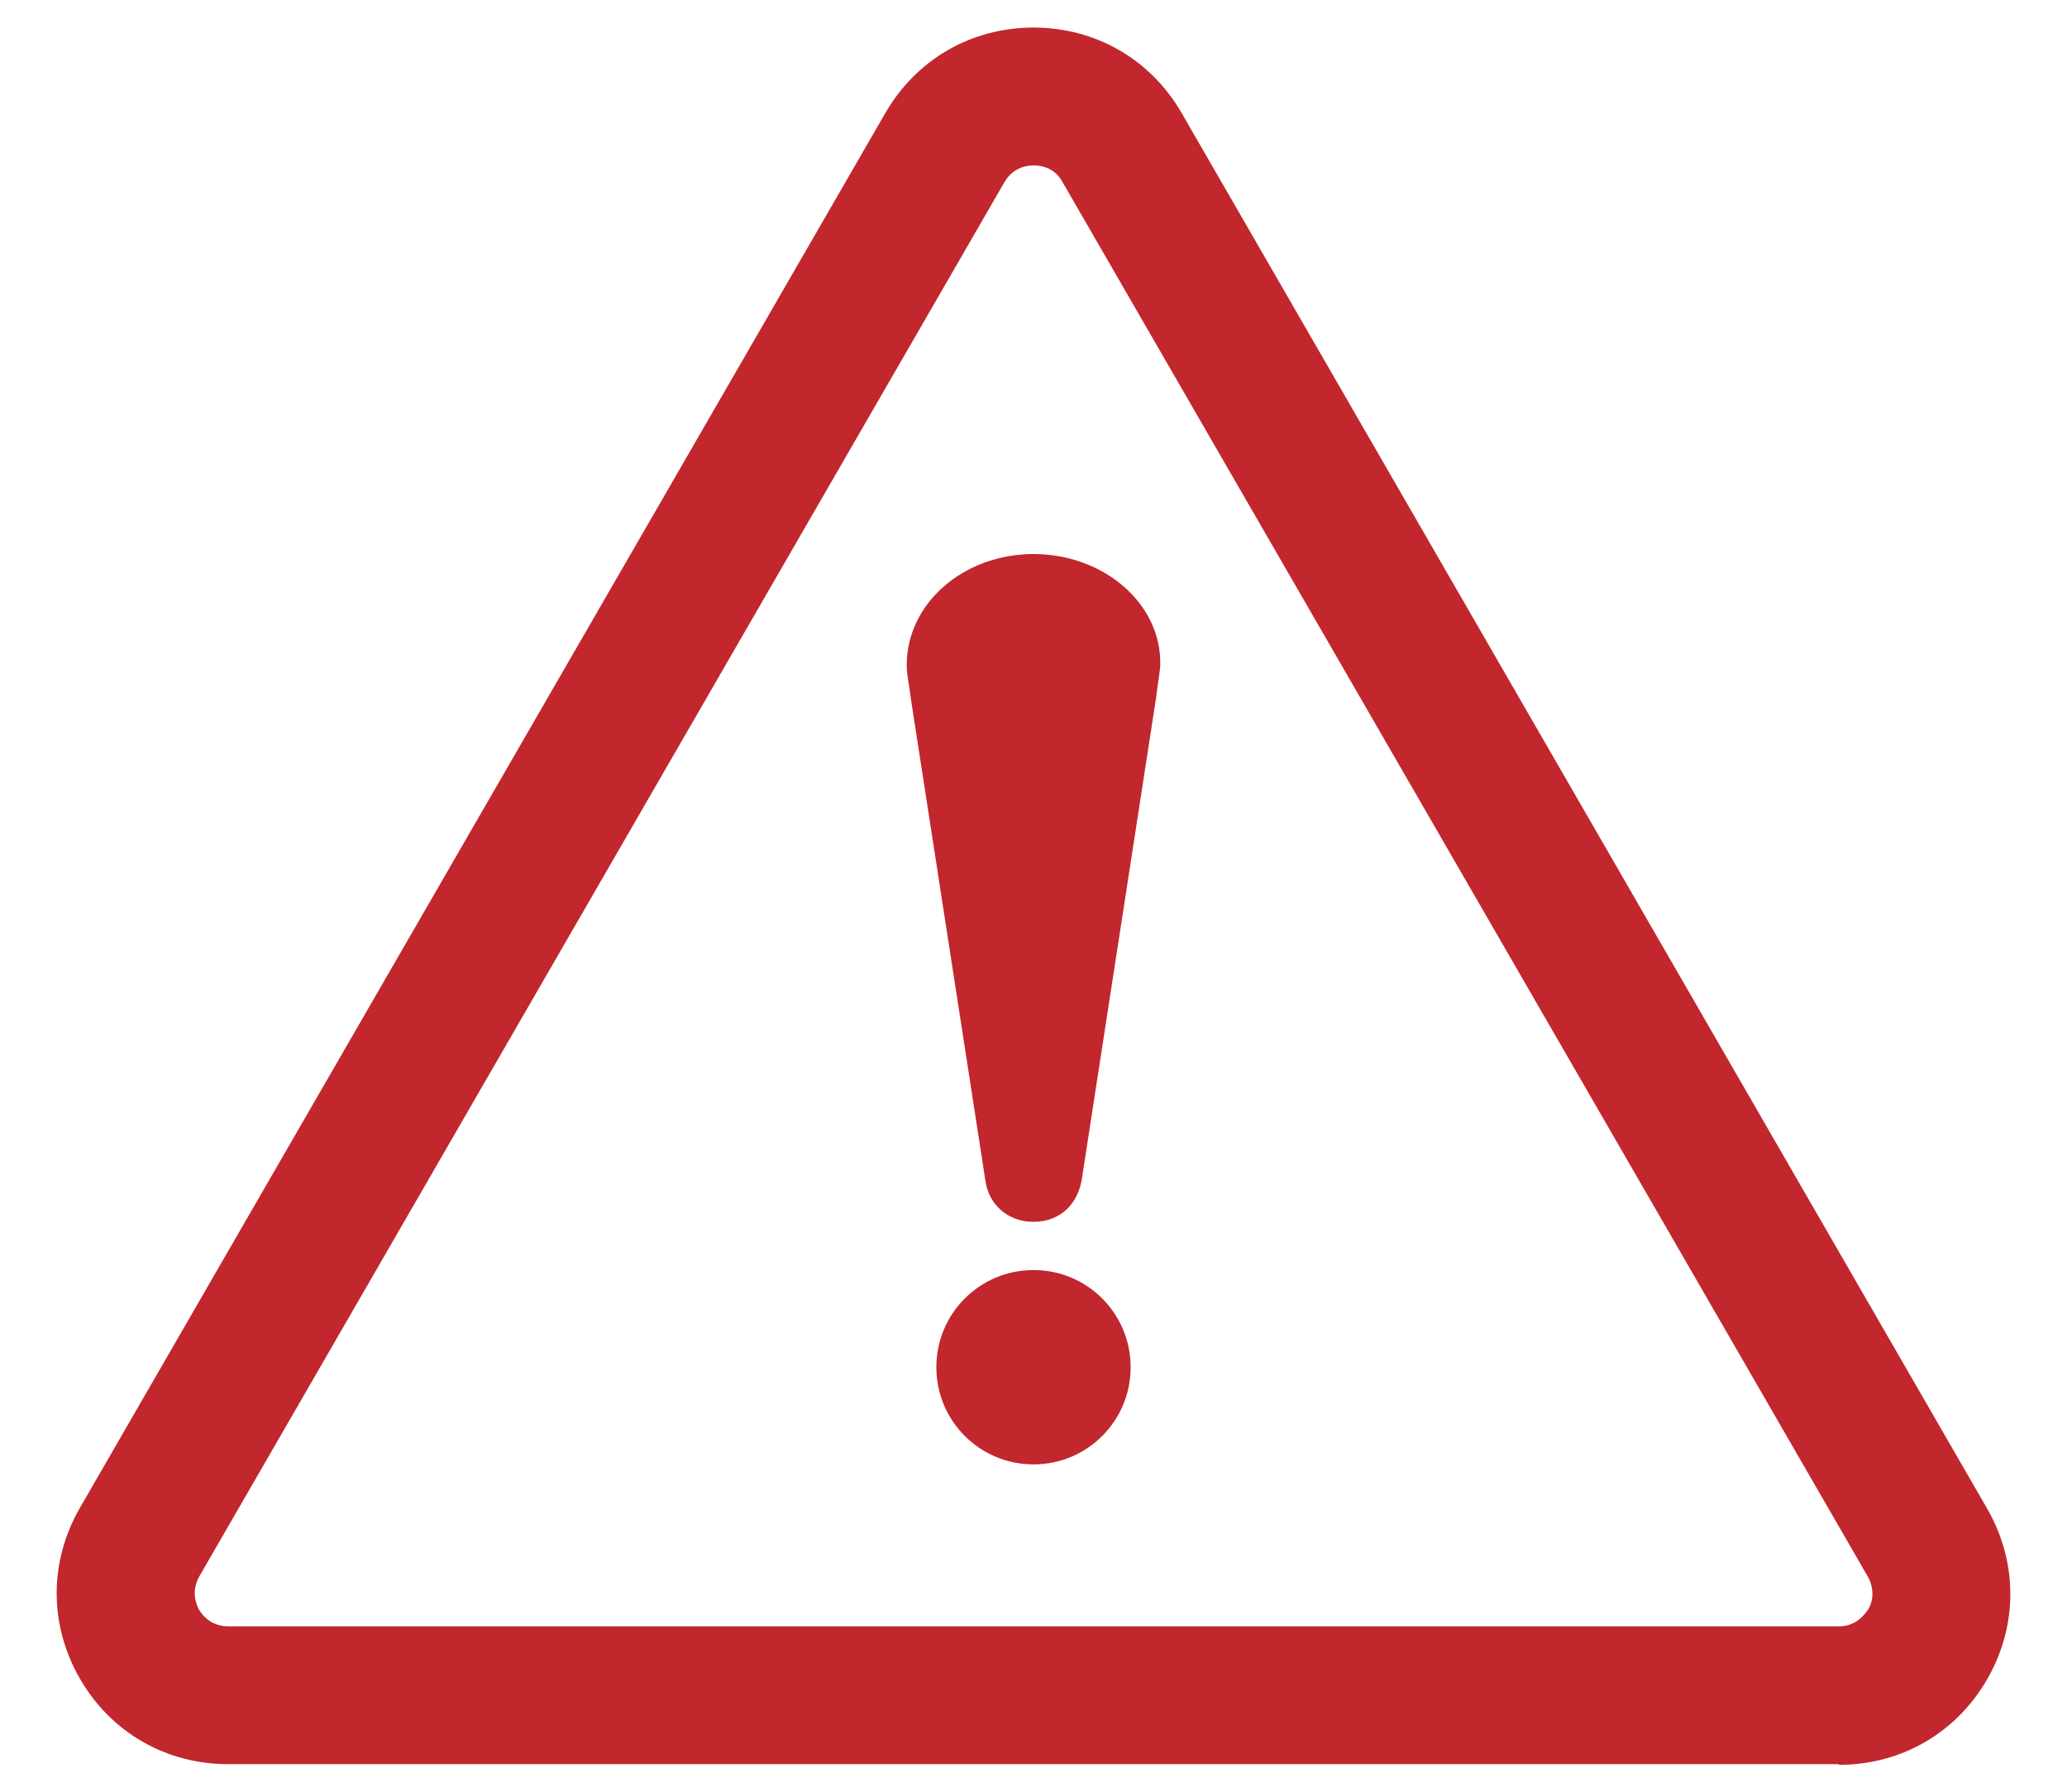
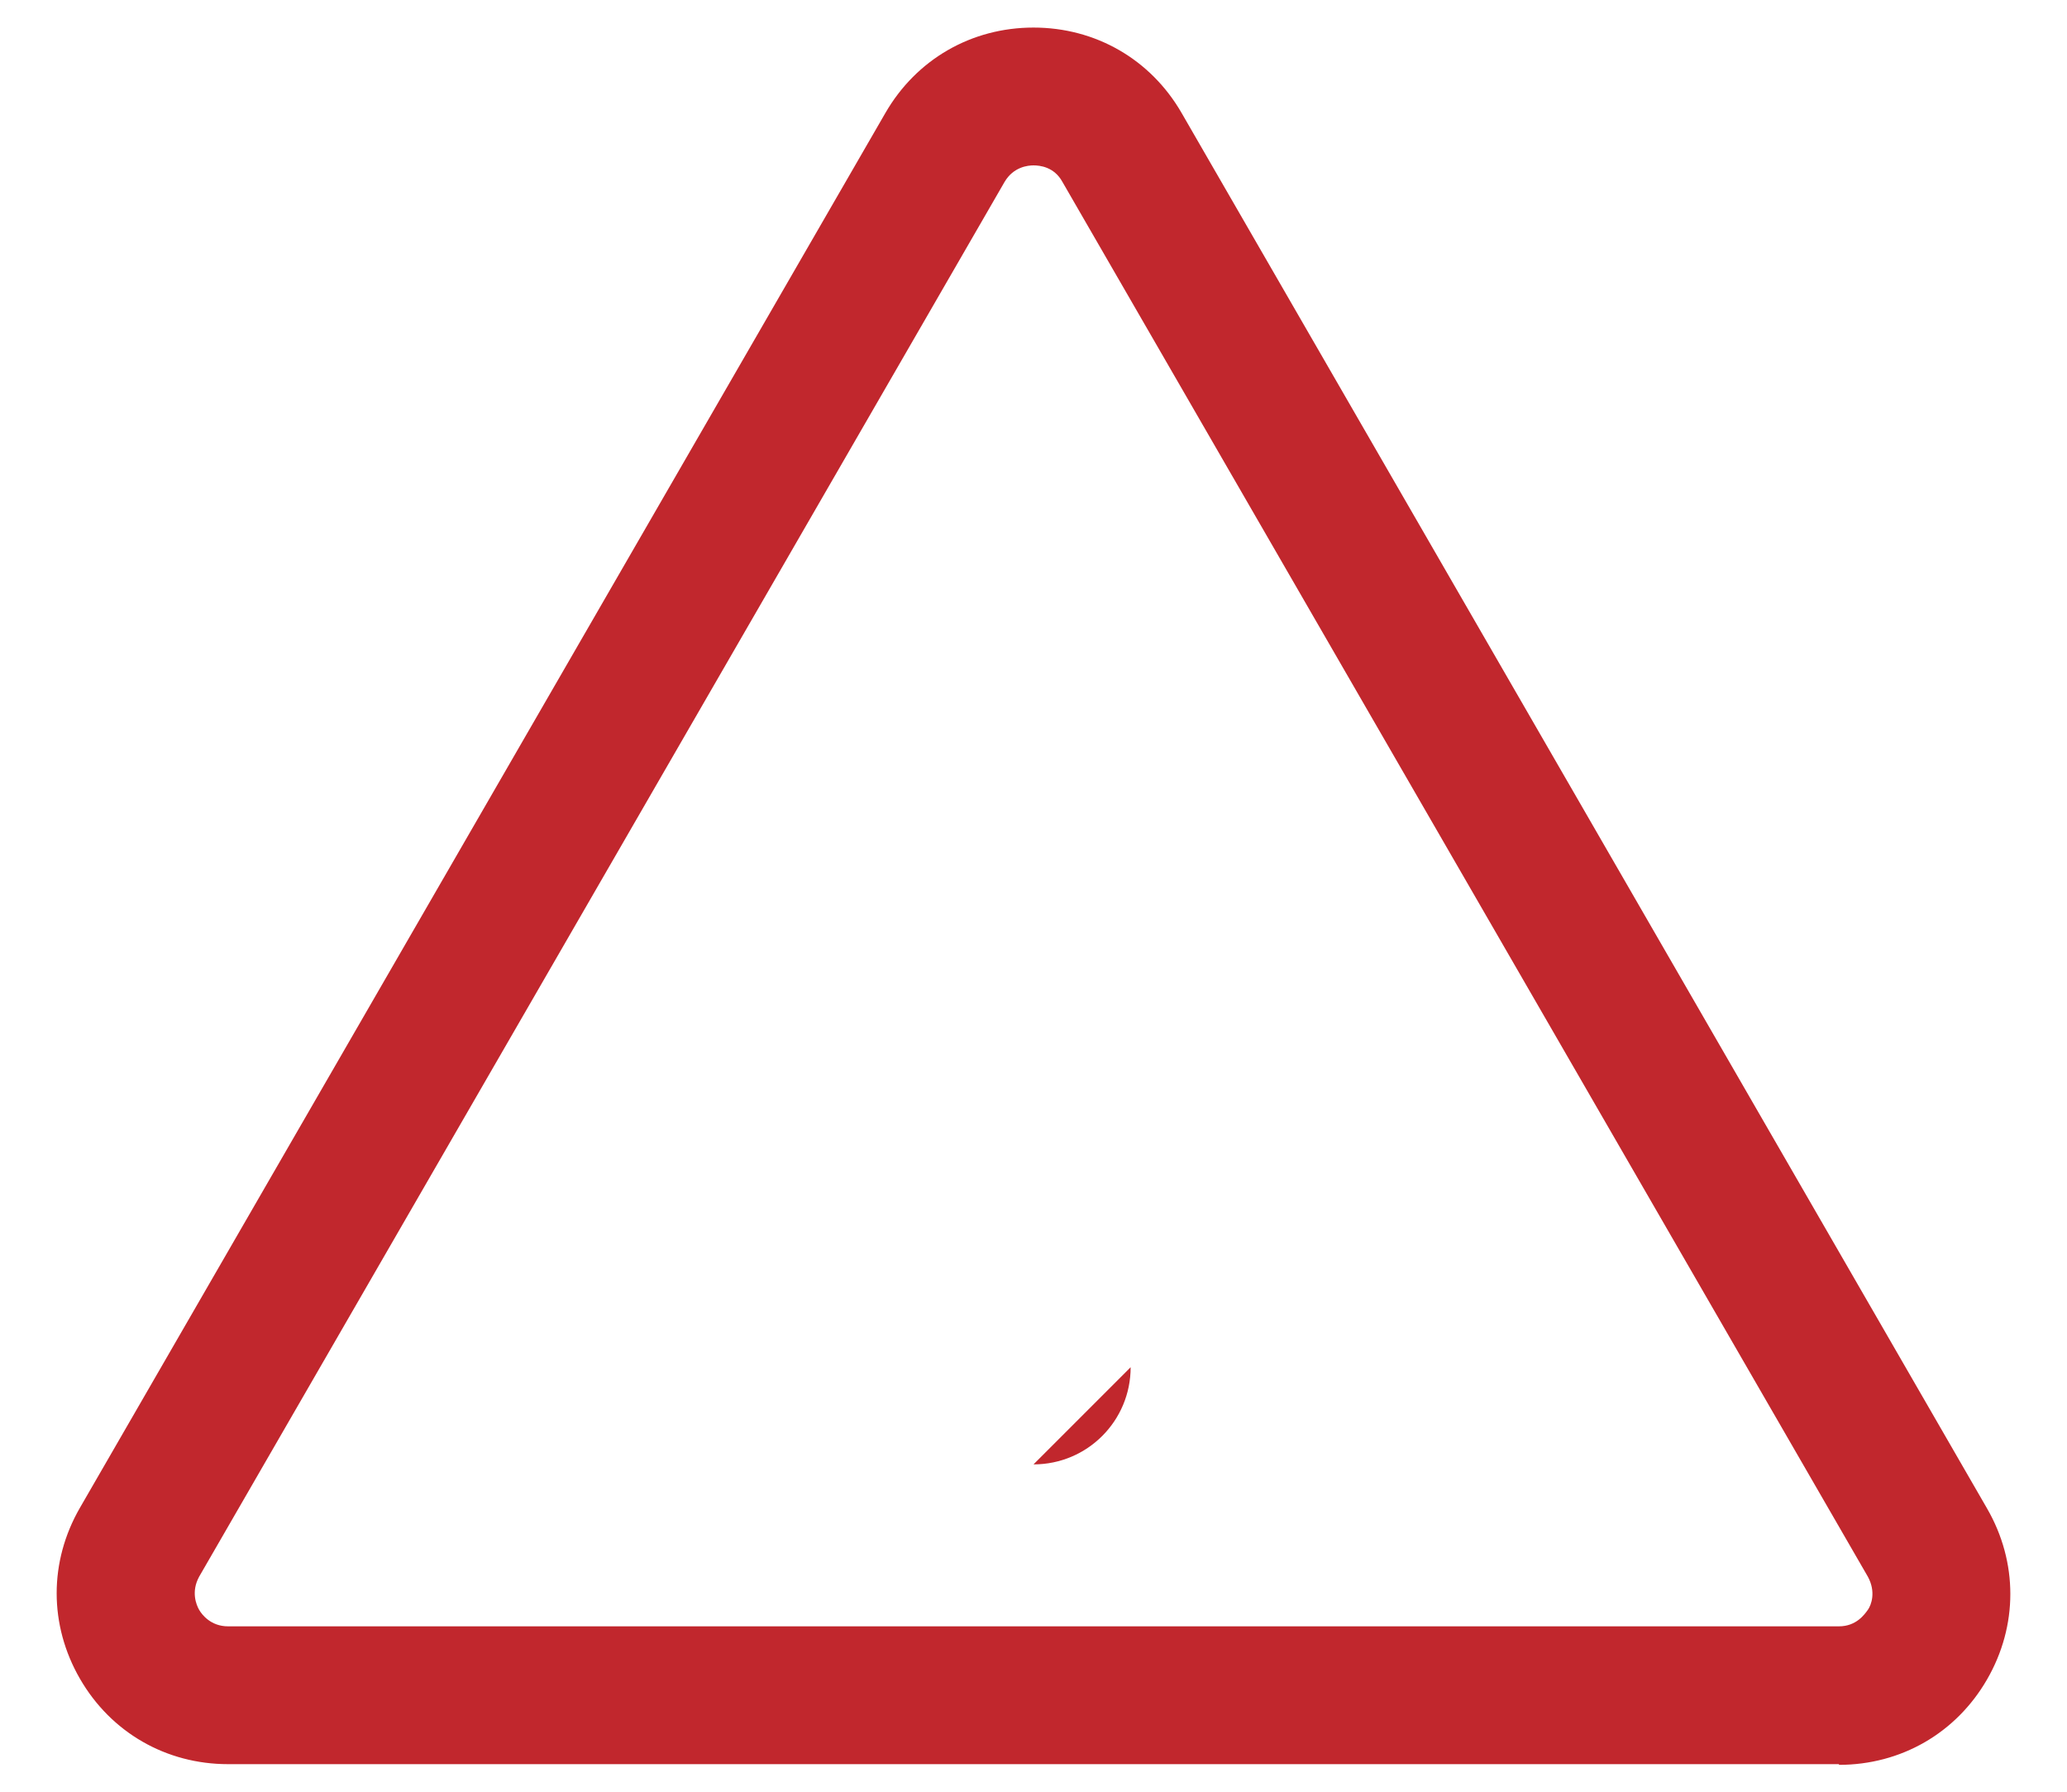
<svg xmlns="http://www.w3.org/2000/svg" id="_レイヤー_2" data-name="レイヤー 2" width="30" height="26" viewBox="0 0 30 26">
  <defs>
    <style>
      .cls-1 {
        fill: none;
      }

      .cls-2 {
        fill: #c1272d;
      }
    </style>
  </defs>
  <g id="text">
    <g>
      <g>
        <path class="cls-2" d="m26.69,25.6H3.31c-.9,0-1.7-.46-2.15-1.24s-.45-1.7,0-2.48L12.85,1.64c.45-.78,1.25-1.24,2.15-1.24s1.7.46,2.15,1.24l11.69,20.25c.45.78.45,1.7,0,2.48s-1.25,1.24-2.15,1.24ZM15,2.4c-.08,0-.29.02-.42.24L2.89,22.88c-.12.22-.04.41,0,.48s.17.24.42.24h23.38c.25,0,.37-.17.42-.24s.12-.26,0-.48L15.42,2.64c-.12-.22-.33-.24-.42-.24Z" />
        <g>
-           <path class="cls-2" d="m16.41,19.84c0,.78-.63,1.41-1.41,1.41s-1.41-.63-1.41-1.41.63-1.41,1.41-1.41,1.41.63,1.41,1.41Z" />
-           <path class="cls-2" d="m16.84,9.65c.02-.89-.82-1.61-1.84-1.61s-1.84.72-1.84,1.61c0,.15.04.31.06.49l1.08,6.98c.04.34.31.61.7.61s.64-.26.7-.61l1.08-7c.01-.11.05-.33.06-.46Z" />
+           <path class="cls-2" d="m16.41,19.84c0,.78-.63,1.41-1.41,1.41Z" />
        </g>
      </g>
      <rect class="cls-1" width="30" height="26" />
    </g>
  </g>
</svg>